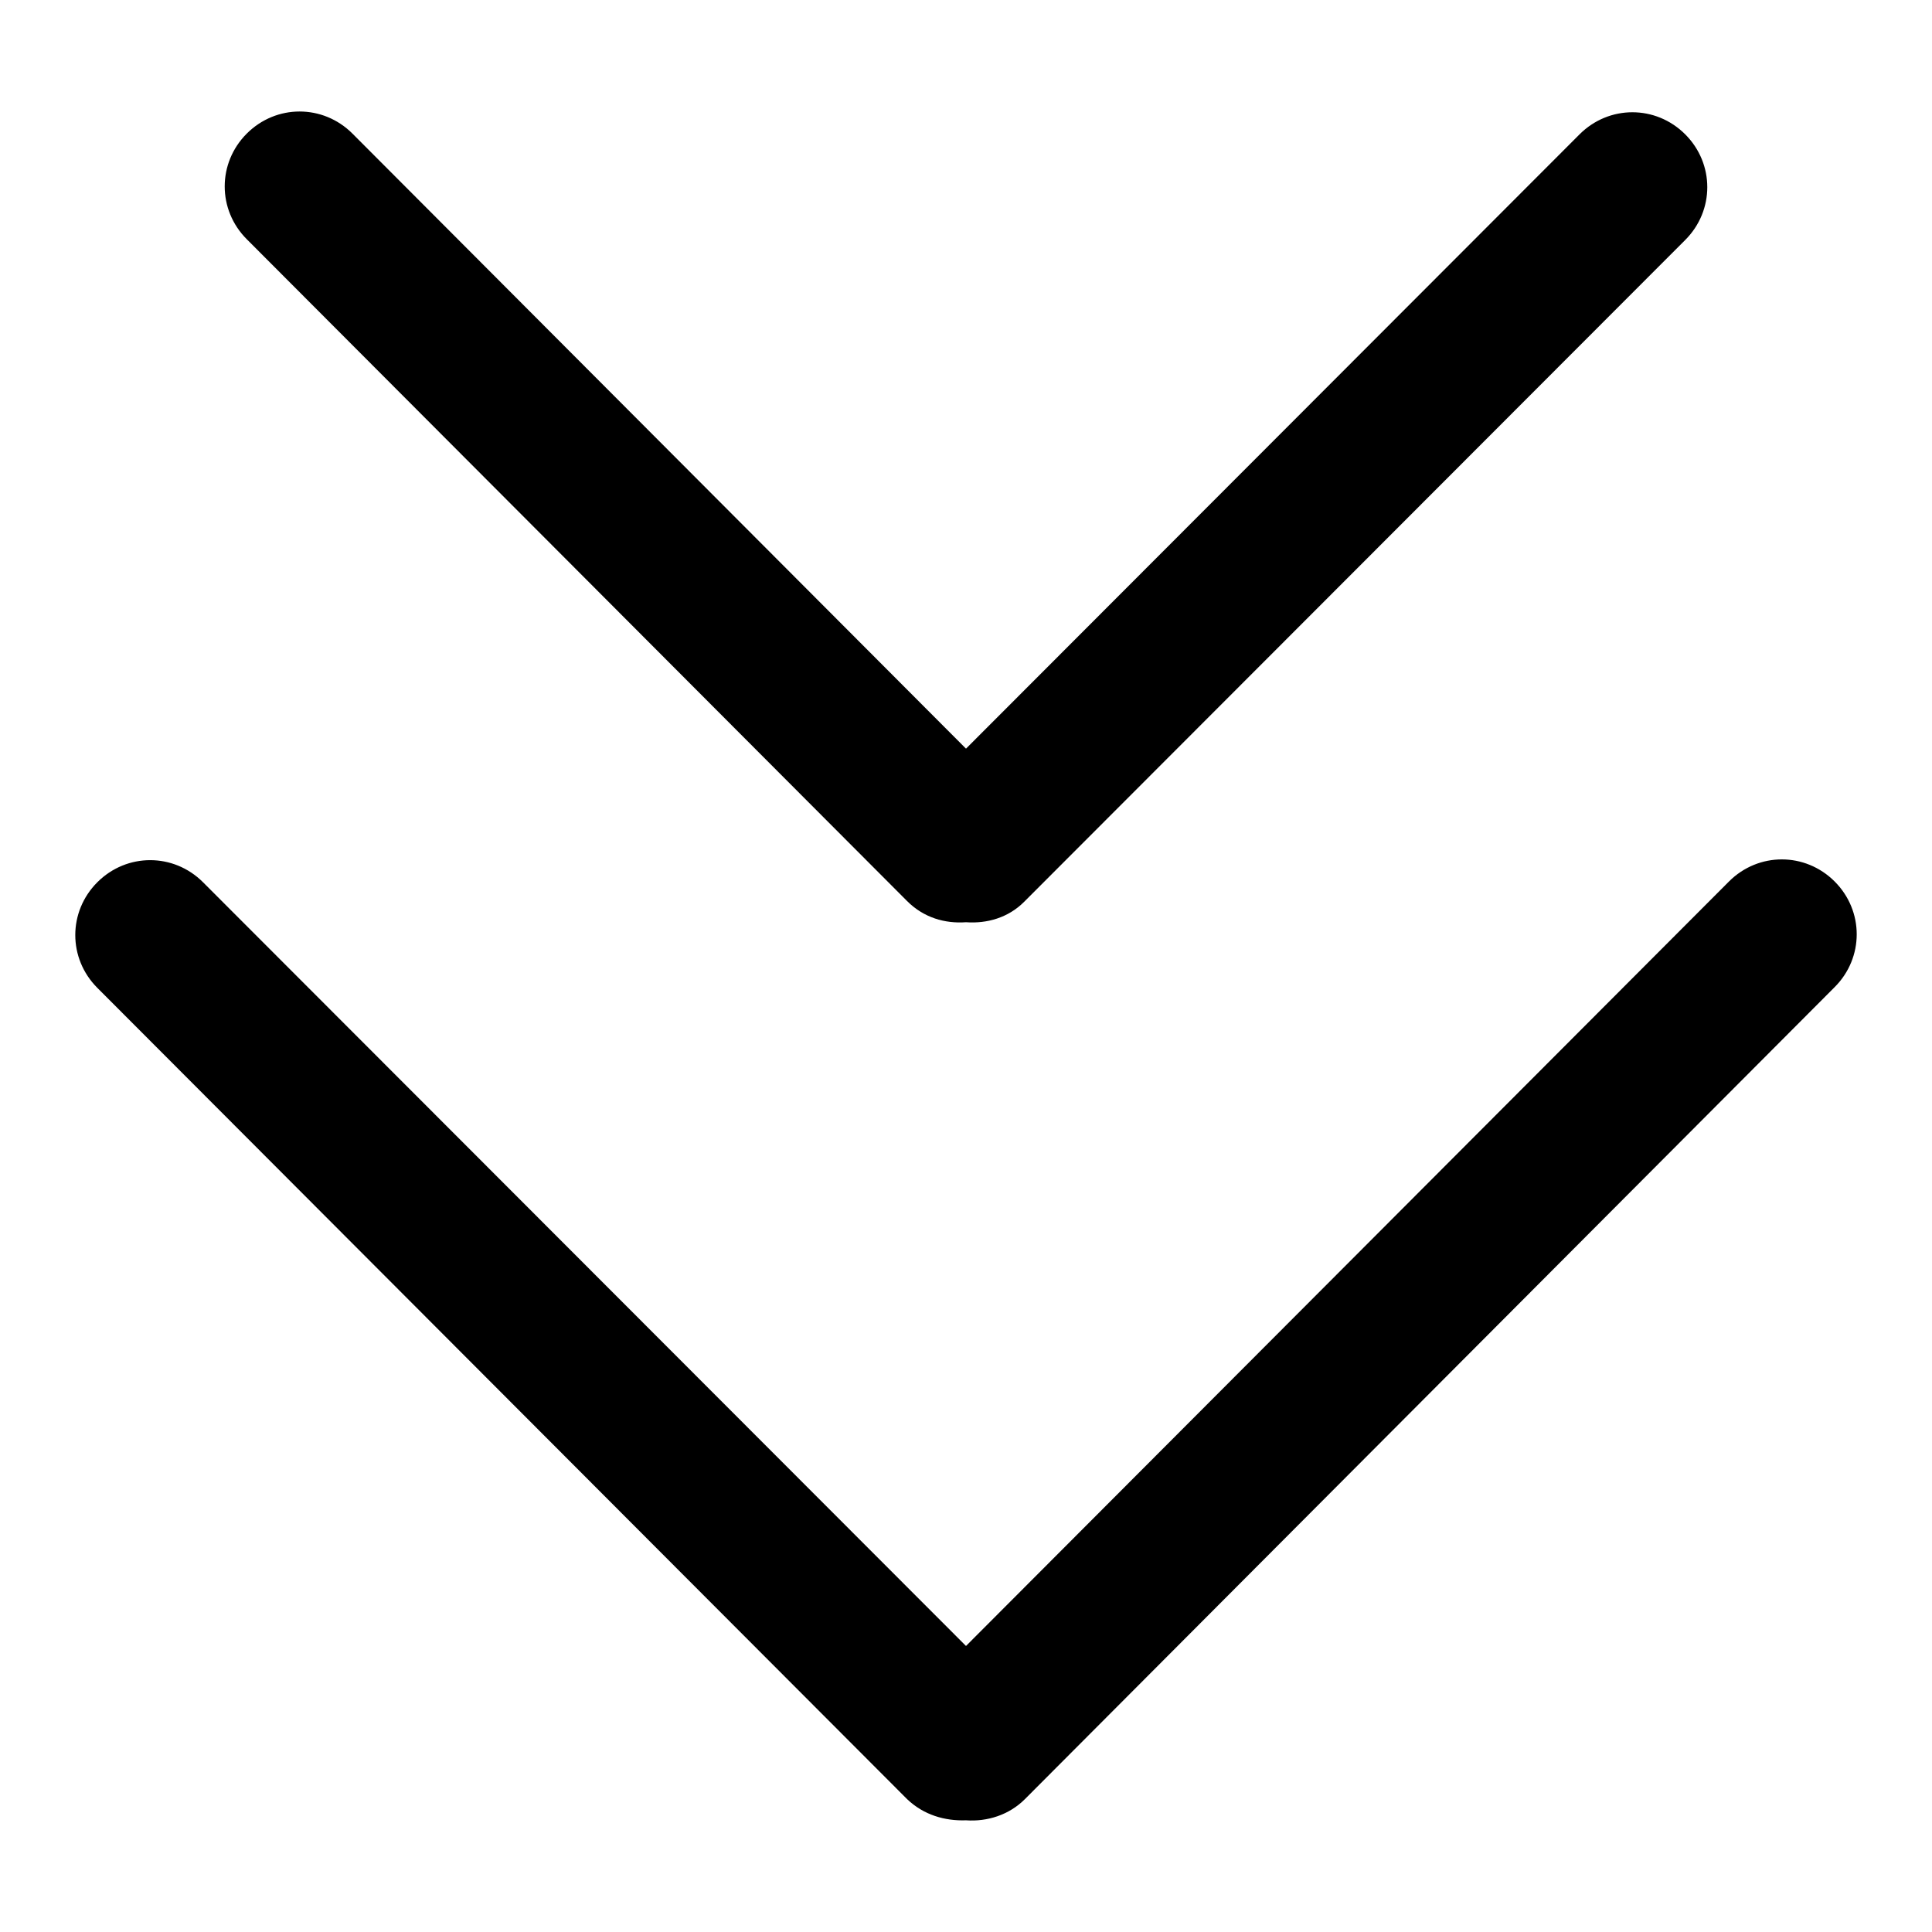
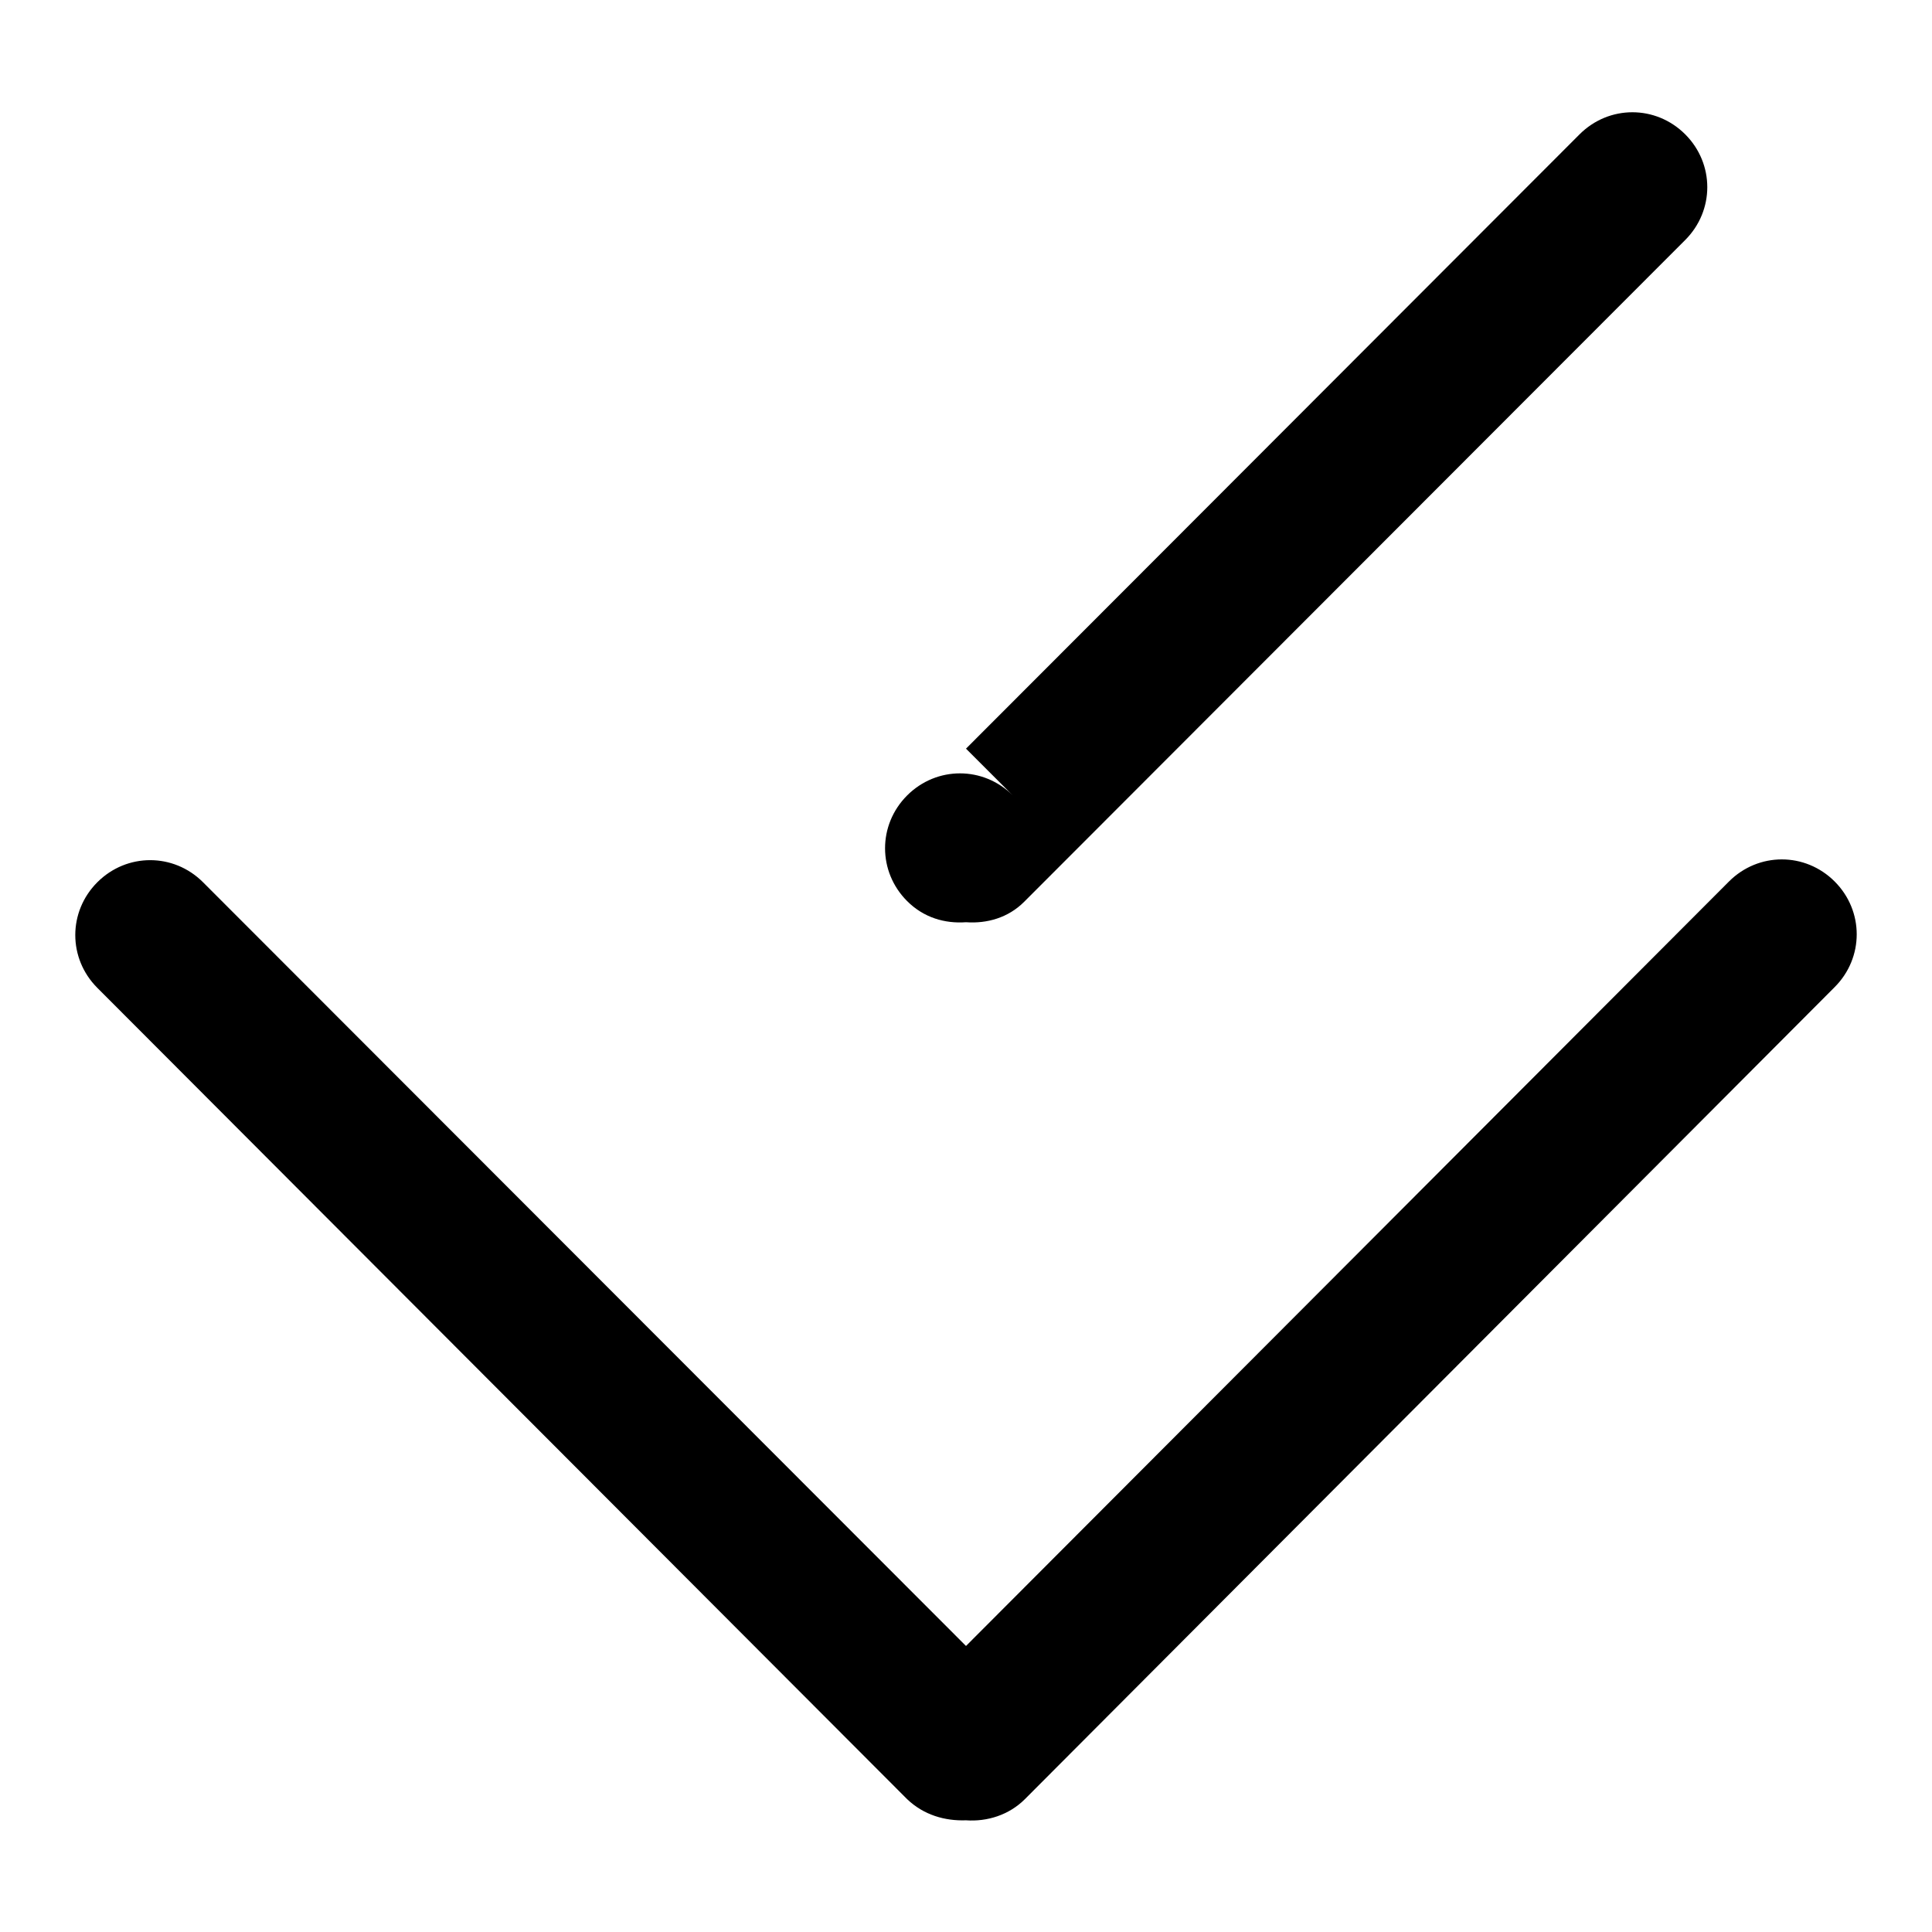
<svg xmlns="http://www.w3.org/2000/svg" version="1.1" x="0px" y="0px" viewBox="0 0 256 256" enable-background="new 0 0 256 256" xml:space="preserve">
  <g>
    <g>
-       <path fill="#000000" d="M120.2,238.4L12.9,130.9c-3.9-3.9-3.9-10.1,0-14c3.9-3.9,10.1-3.9,14,0L128,218.1l101.1-101.3c3.9-3.9,10.1-3.9,14,0c3.9,3.9,3.9,10.1,0,14L135.8,238.4c-2.1,2.1-5,3-7.8,2.8C125.2,241.3,122.4,240.5,120.2,238.4z M128,122.2c-2.8,0.2-5.6-0.6-7.8-2.8L32.7,31.7c-3.9-3.9-3.9-10.1,0-14c3.9-3.9,10.1-3.9,14,0L128,99.2l81.3-81.4c3.9-3.9,10.1-3.9,14,0c3.9,3.9,3.9,10.1,0,14l-87.6,87.7C133.6,121.6,130.8,122.4,128,122.2z" />
+       <path fill="#000000" d="M120.2,238.4L12.9,130.9c-3.9-3.9-3.9-10.1,0-14c3.9-3.9,10.1-3.9,14,0L128,218.1l101.1-101.3c3.9-3.9,10.1-3.9,14,0c3.9,3.9,3.9,10.1,0,14L135.8,238.4c-2.1,2.1-5,3-7.8,2.8C125.2,241.3,122.4,240.5,120.2,238.4z M128,122.2c-2.8,0.2-5.6-0.6-7.8-2.8c-3.9-3.9-3.9-10.1,0-14c3.9-3.9,10.1-3.9,14,0L128,99.2l81.3-81.4c3.9-3.9,10.1-3.9,14,0c3.9,3.9,3.9,10.1,0,14l-87.6,87.7C133.6,121.6,130.8,122.4,128,122.2z" />
    </g>
  </g>
</svg>